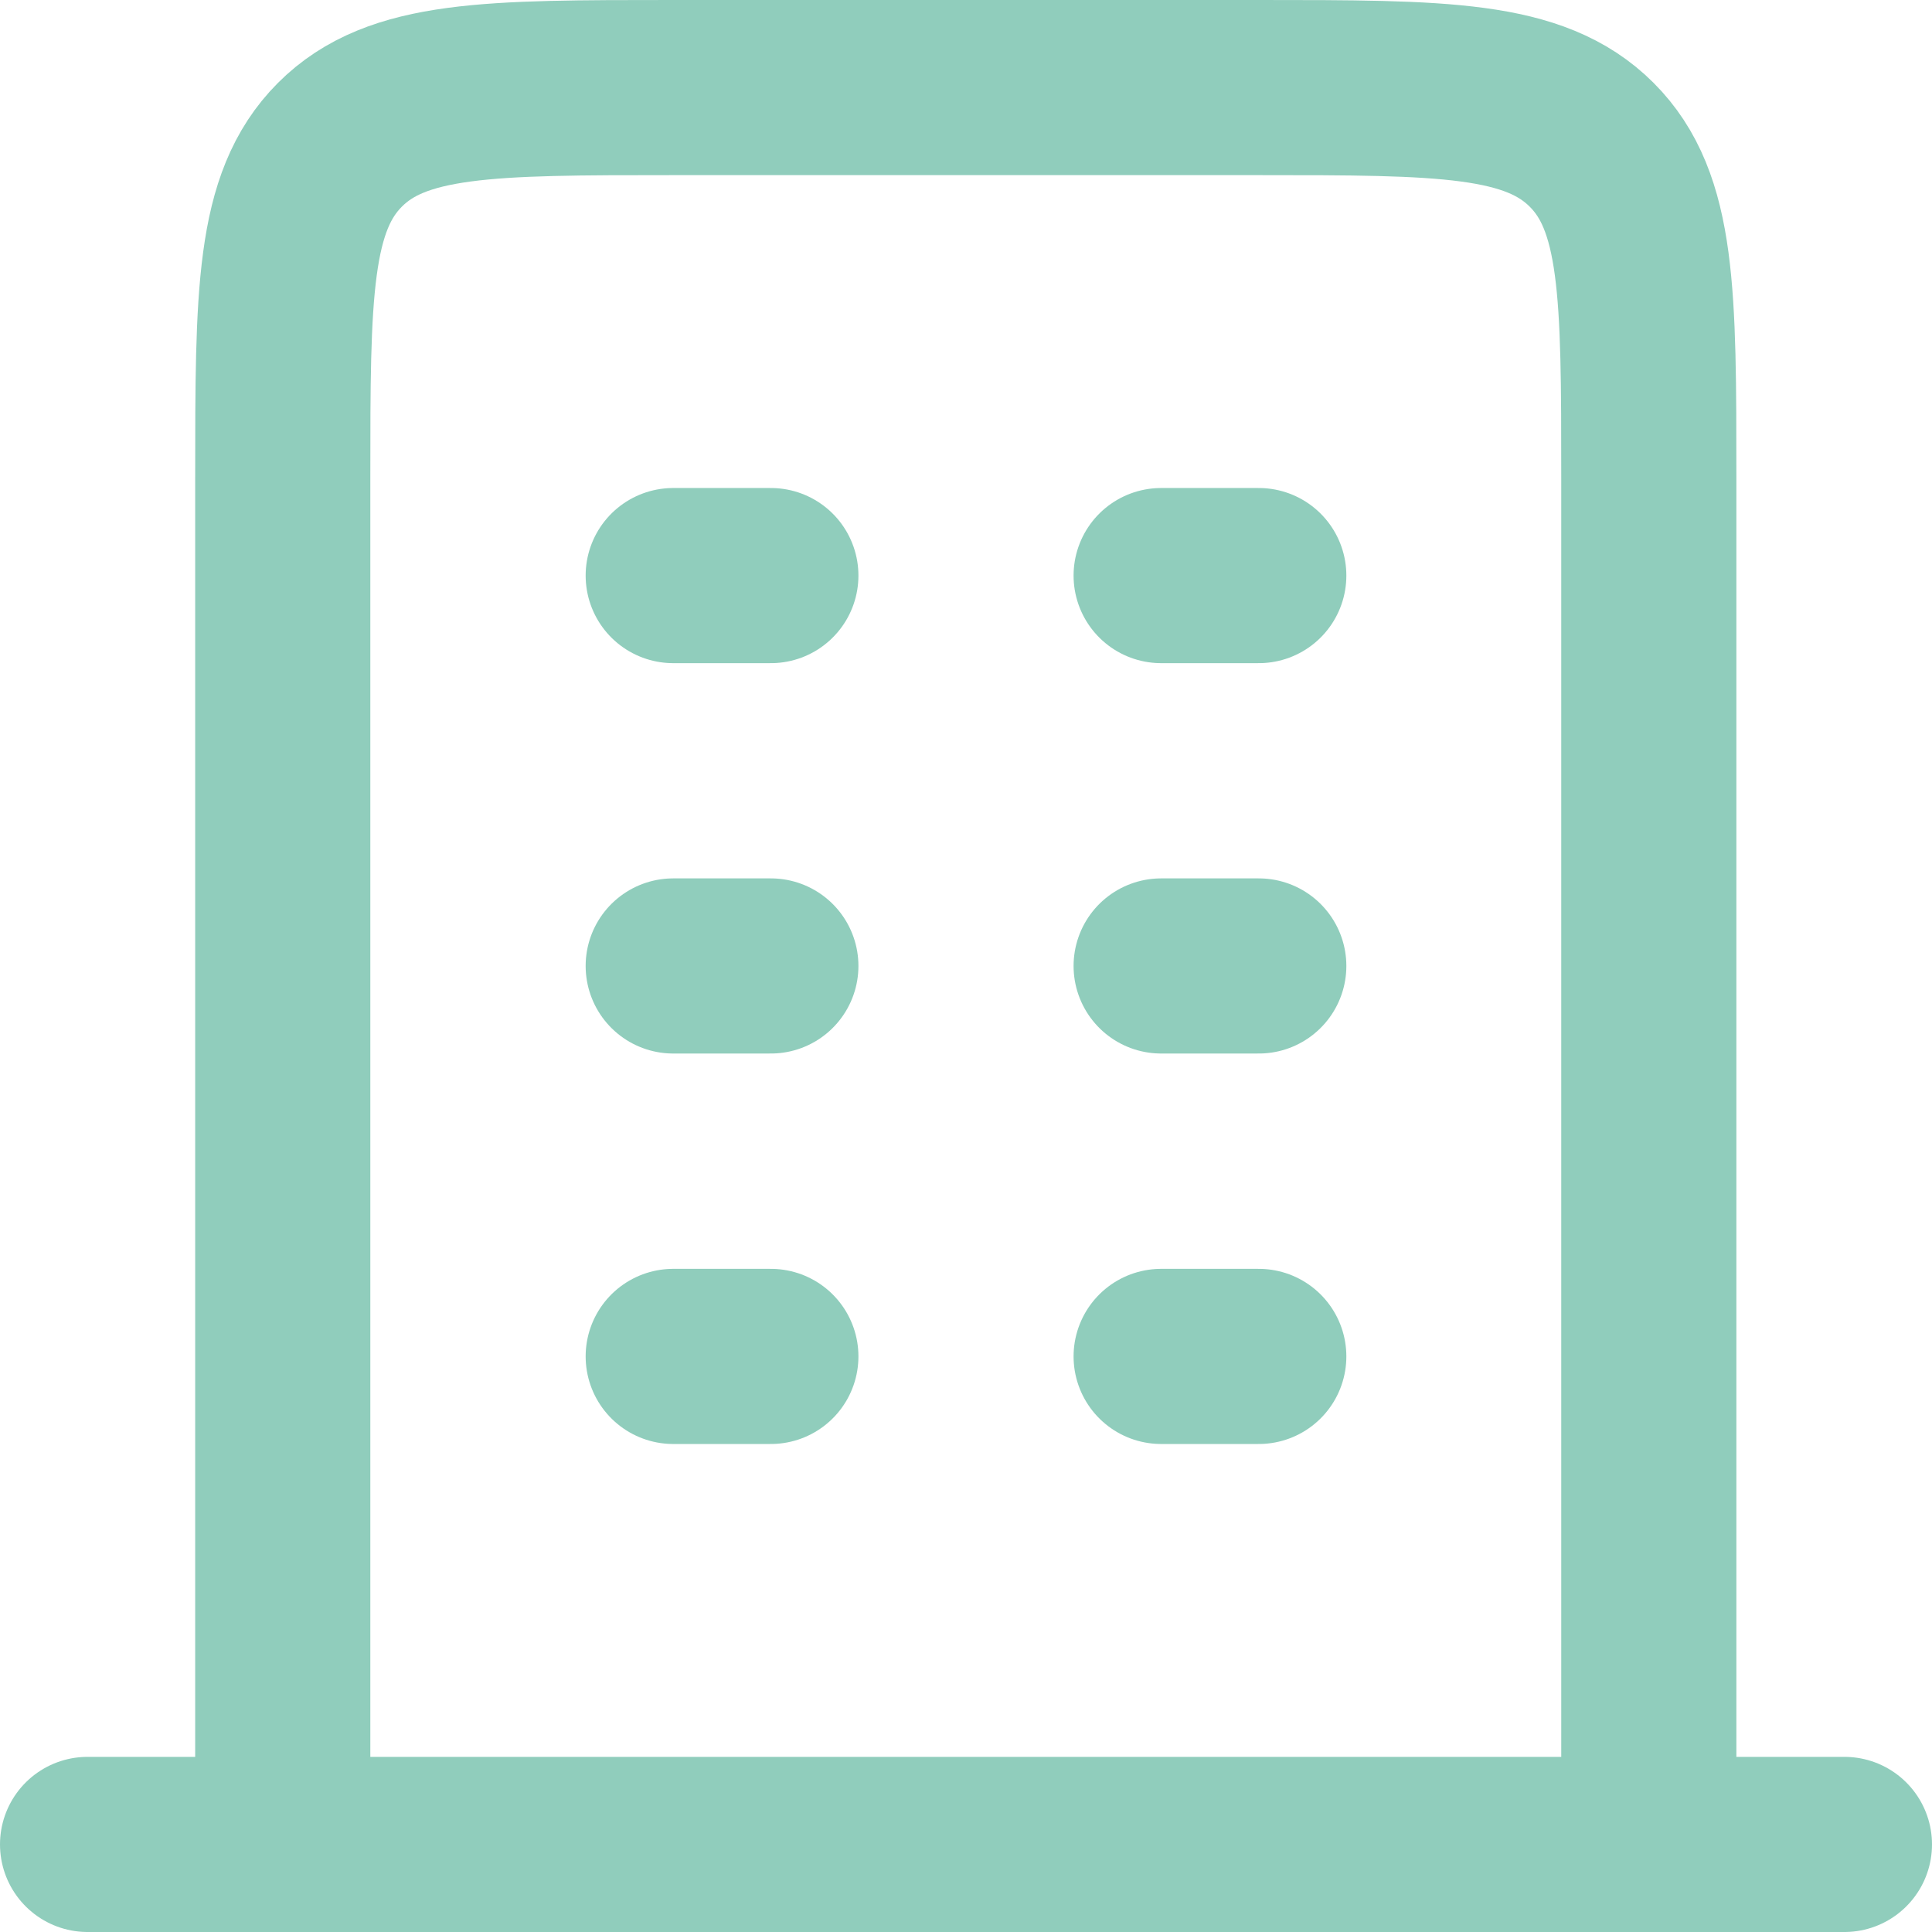
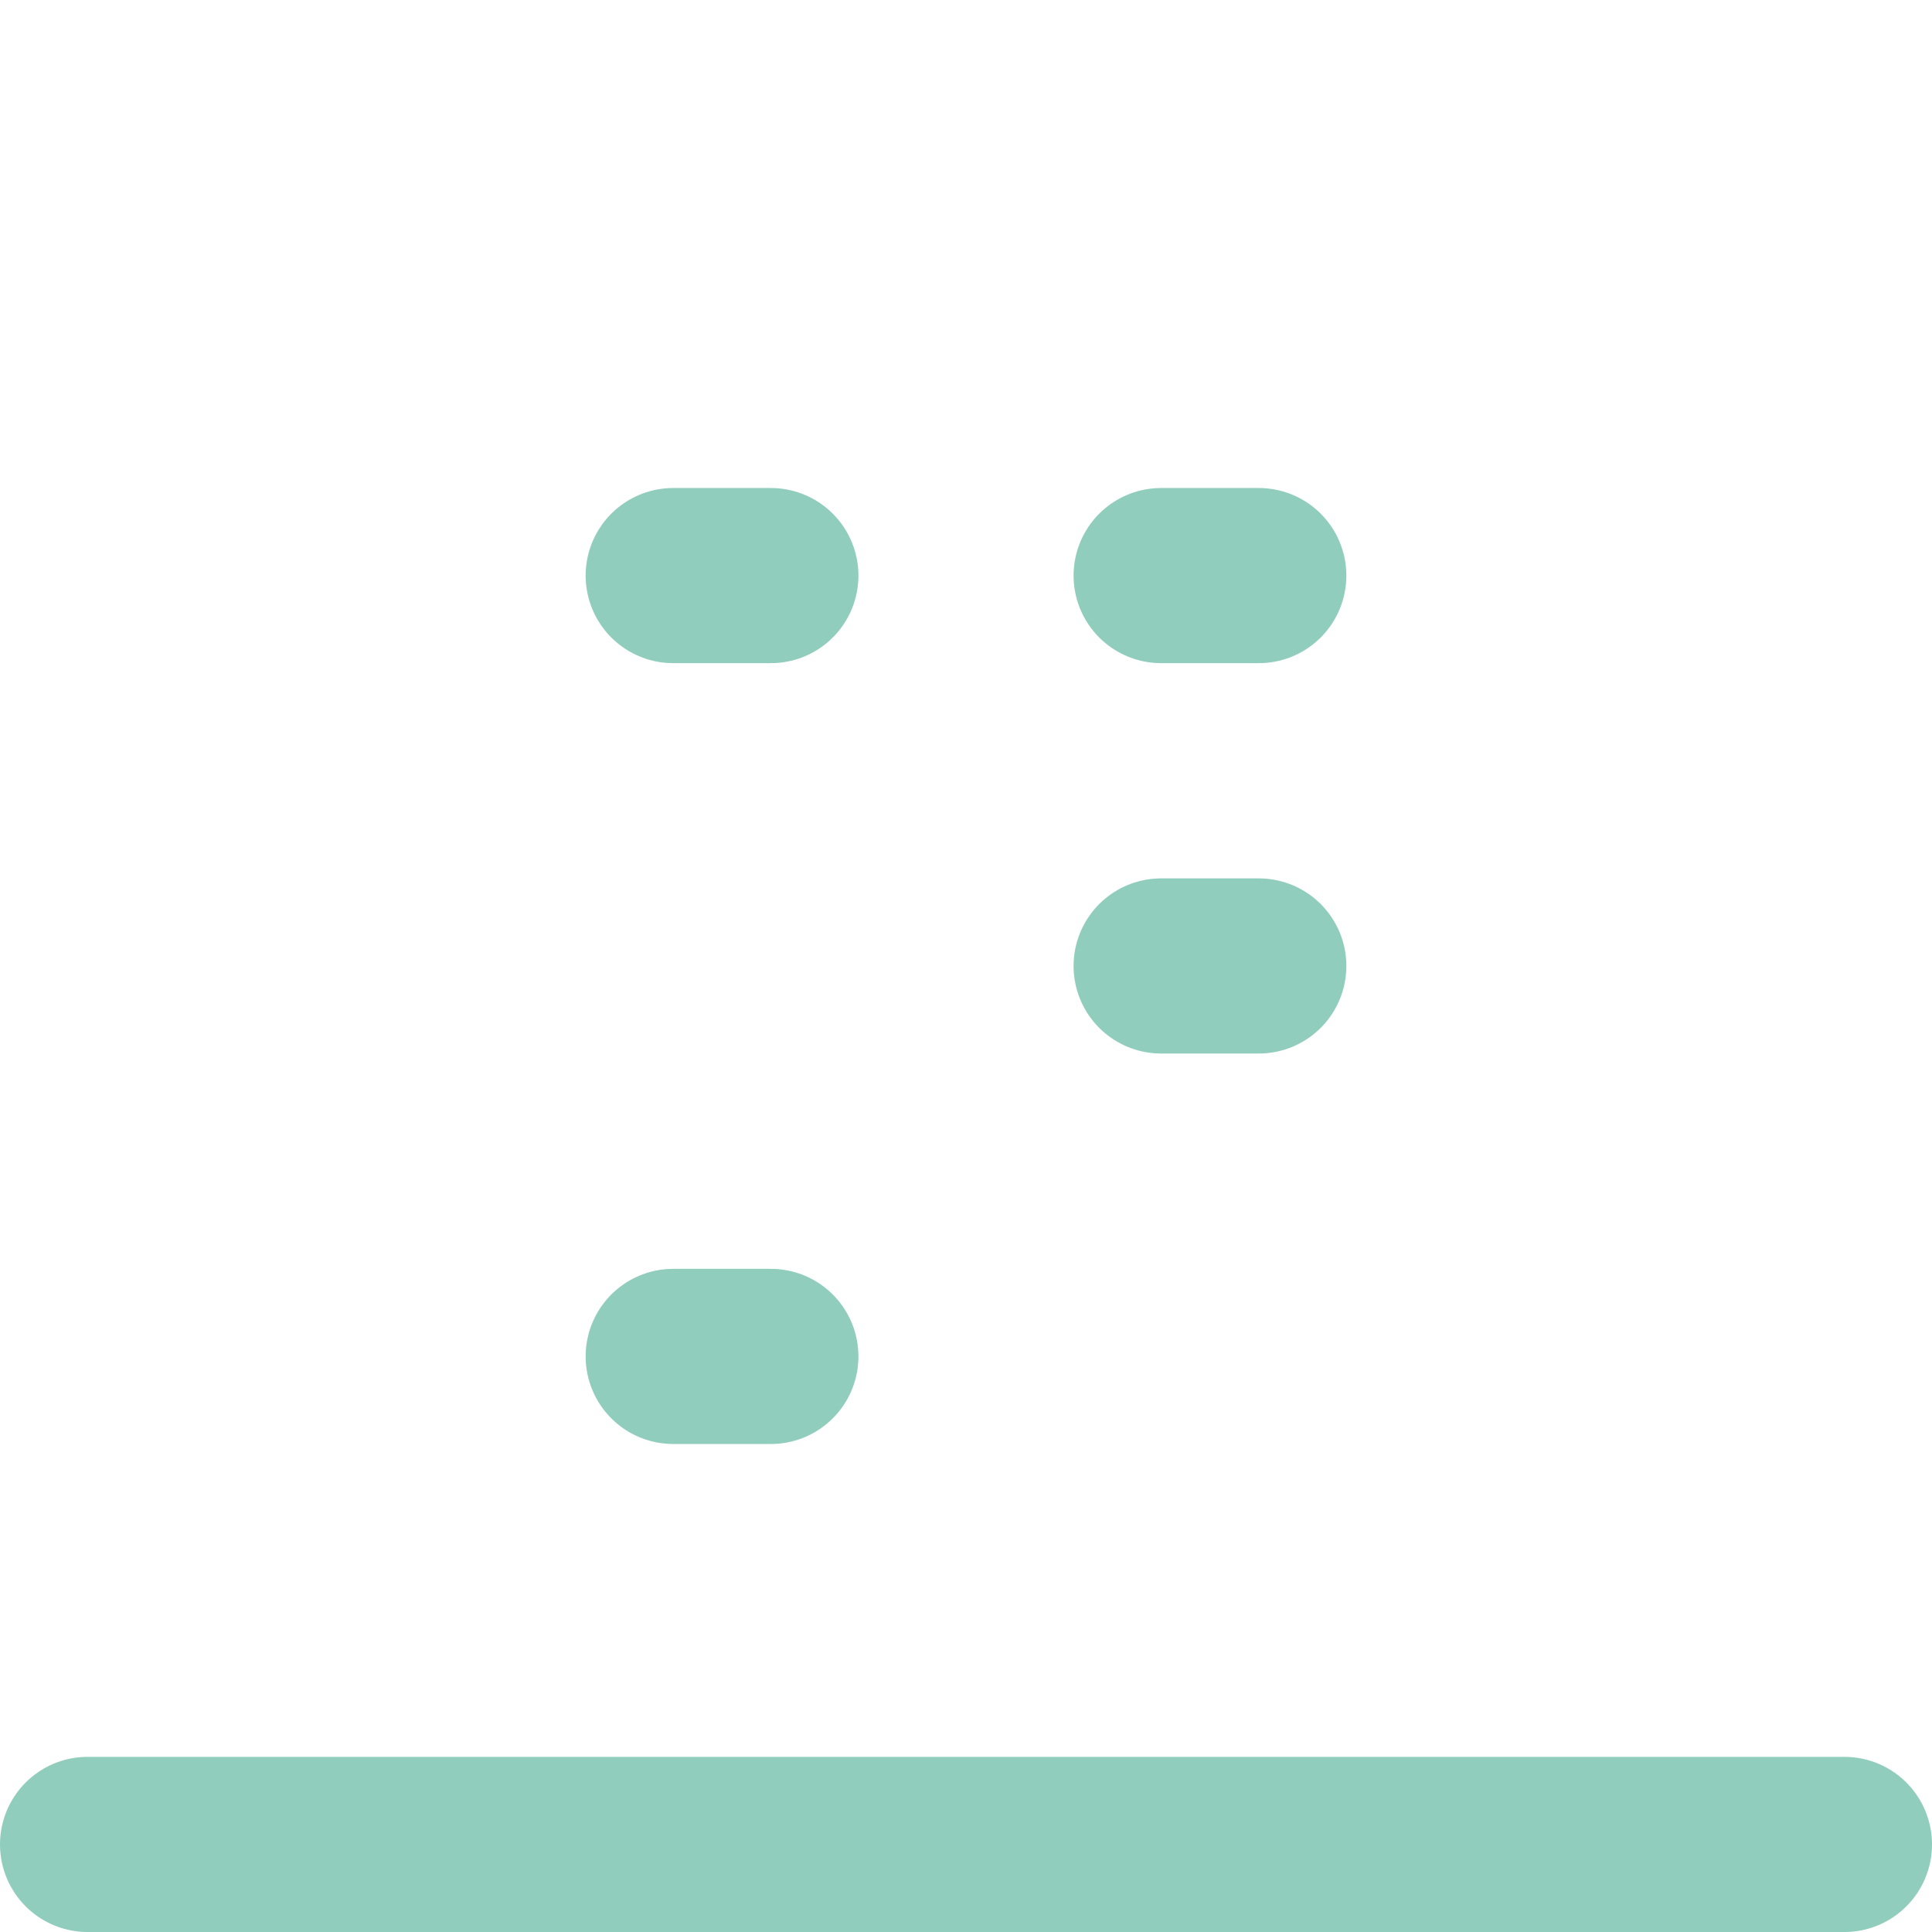
<svg xmlns="http://www.w3.org/2000/svg" width="22.063" height="22.063" viewBox="0 0 22.063 22.063">
  <g id="building-svgrepo-com_1_" data-name="building-svgrepo-com (1)" transform="translate(-2 -2)">
    <path id="Tracé_14609" data-name="Tracé 14609" d="M3,21H23.063" transform="translate(0 2.063)" fill="none" stroke="#90cdbc" stroke-linecap="round" stroke-linejoin="round" stroke-width="2" />
-     <path id="Tracé_14610" data-name="Tracé 14610" d="M20.6,23.063V7.458c0-2.1,0-3.153-.653-3.805S18.247,3,16.146,3H9.458c-2.1,0-3.153,0-3.805.653S5,5.357,5,7.458v15.6" transform="translate(0.229)" fill="none" stroke="#90cdbc" stroke-linejoin="round" stroke-width="2" />
    <path id="Tracé_14611" data-name="Tracé 14611" d="M9,8h1.115" transform="translate(0.688 0.573)" fill="none" stroke="#90cdbc" stroke-linecap="round" stroke-linejoin="round" stroke-width="2" />
-     <path id="Tracé_14612" data-name="Tracé 14612" d="M9,12h1.115" transform="translate(0.688 1.031)" fill="none" stroke="#90cdbc" stroke-linecap="round" stroke-linejoin="round" stroke-width="2" />
    <path id="Tracé_14613" data-name="Tracé 14613" d="M9,16h1.115" transform="translate(0.688 1.49)" fill="none" stroke="#90cdbc" stroke-linecap="round" stroke-linejoin="round" stroke-width="2" />
    <path id="Tracé_14614" data-name="Tracé 14614" d="M14,8h1.115" transform="translate(1.26 0.573)" fill="none" stroke="#90cdbc" stroke-linecap="round" stroke-linejoin="round" stroke-width="2" />
    <path id="Tracé_14615" data-name="Tracé 14615" d="M14,12h1.115" transform="translate(1.26 1.031)" fill="none" stroke="#90cdbc" stroke-linecap="round" stroke-linejoin="round" stroke-width="2" />
-     <path id="Tracé_14616" data-name="Tracé 14616" d="M14,16h1.115" transform="translate(1.26 1.49)" fill="none" stroke="#90cdbc" stroke-linecap="round" stroke-linejoin="round" stroke-width="2" />
  </g>
</svg>